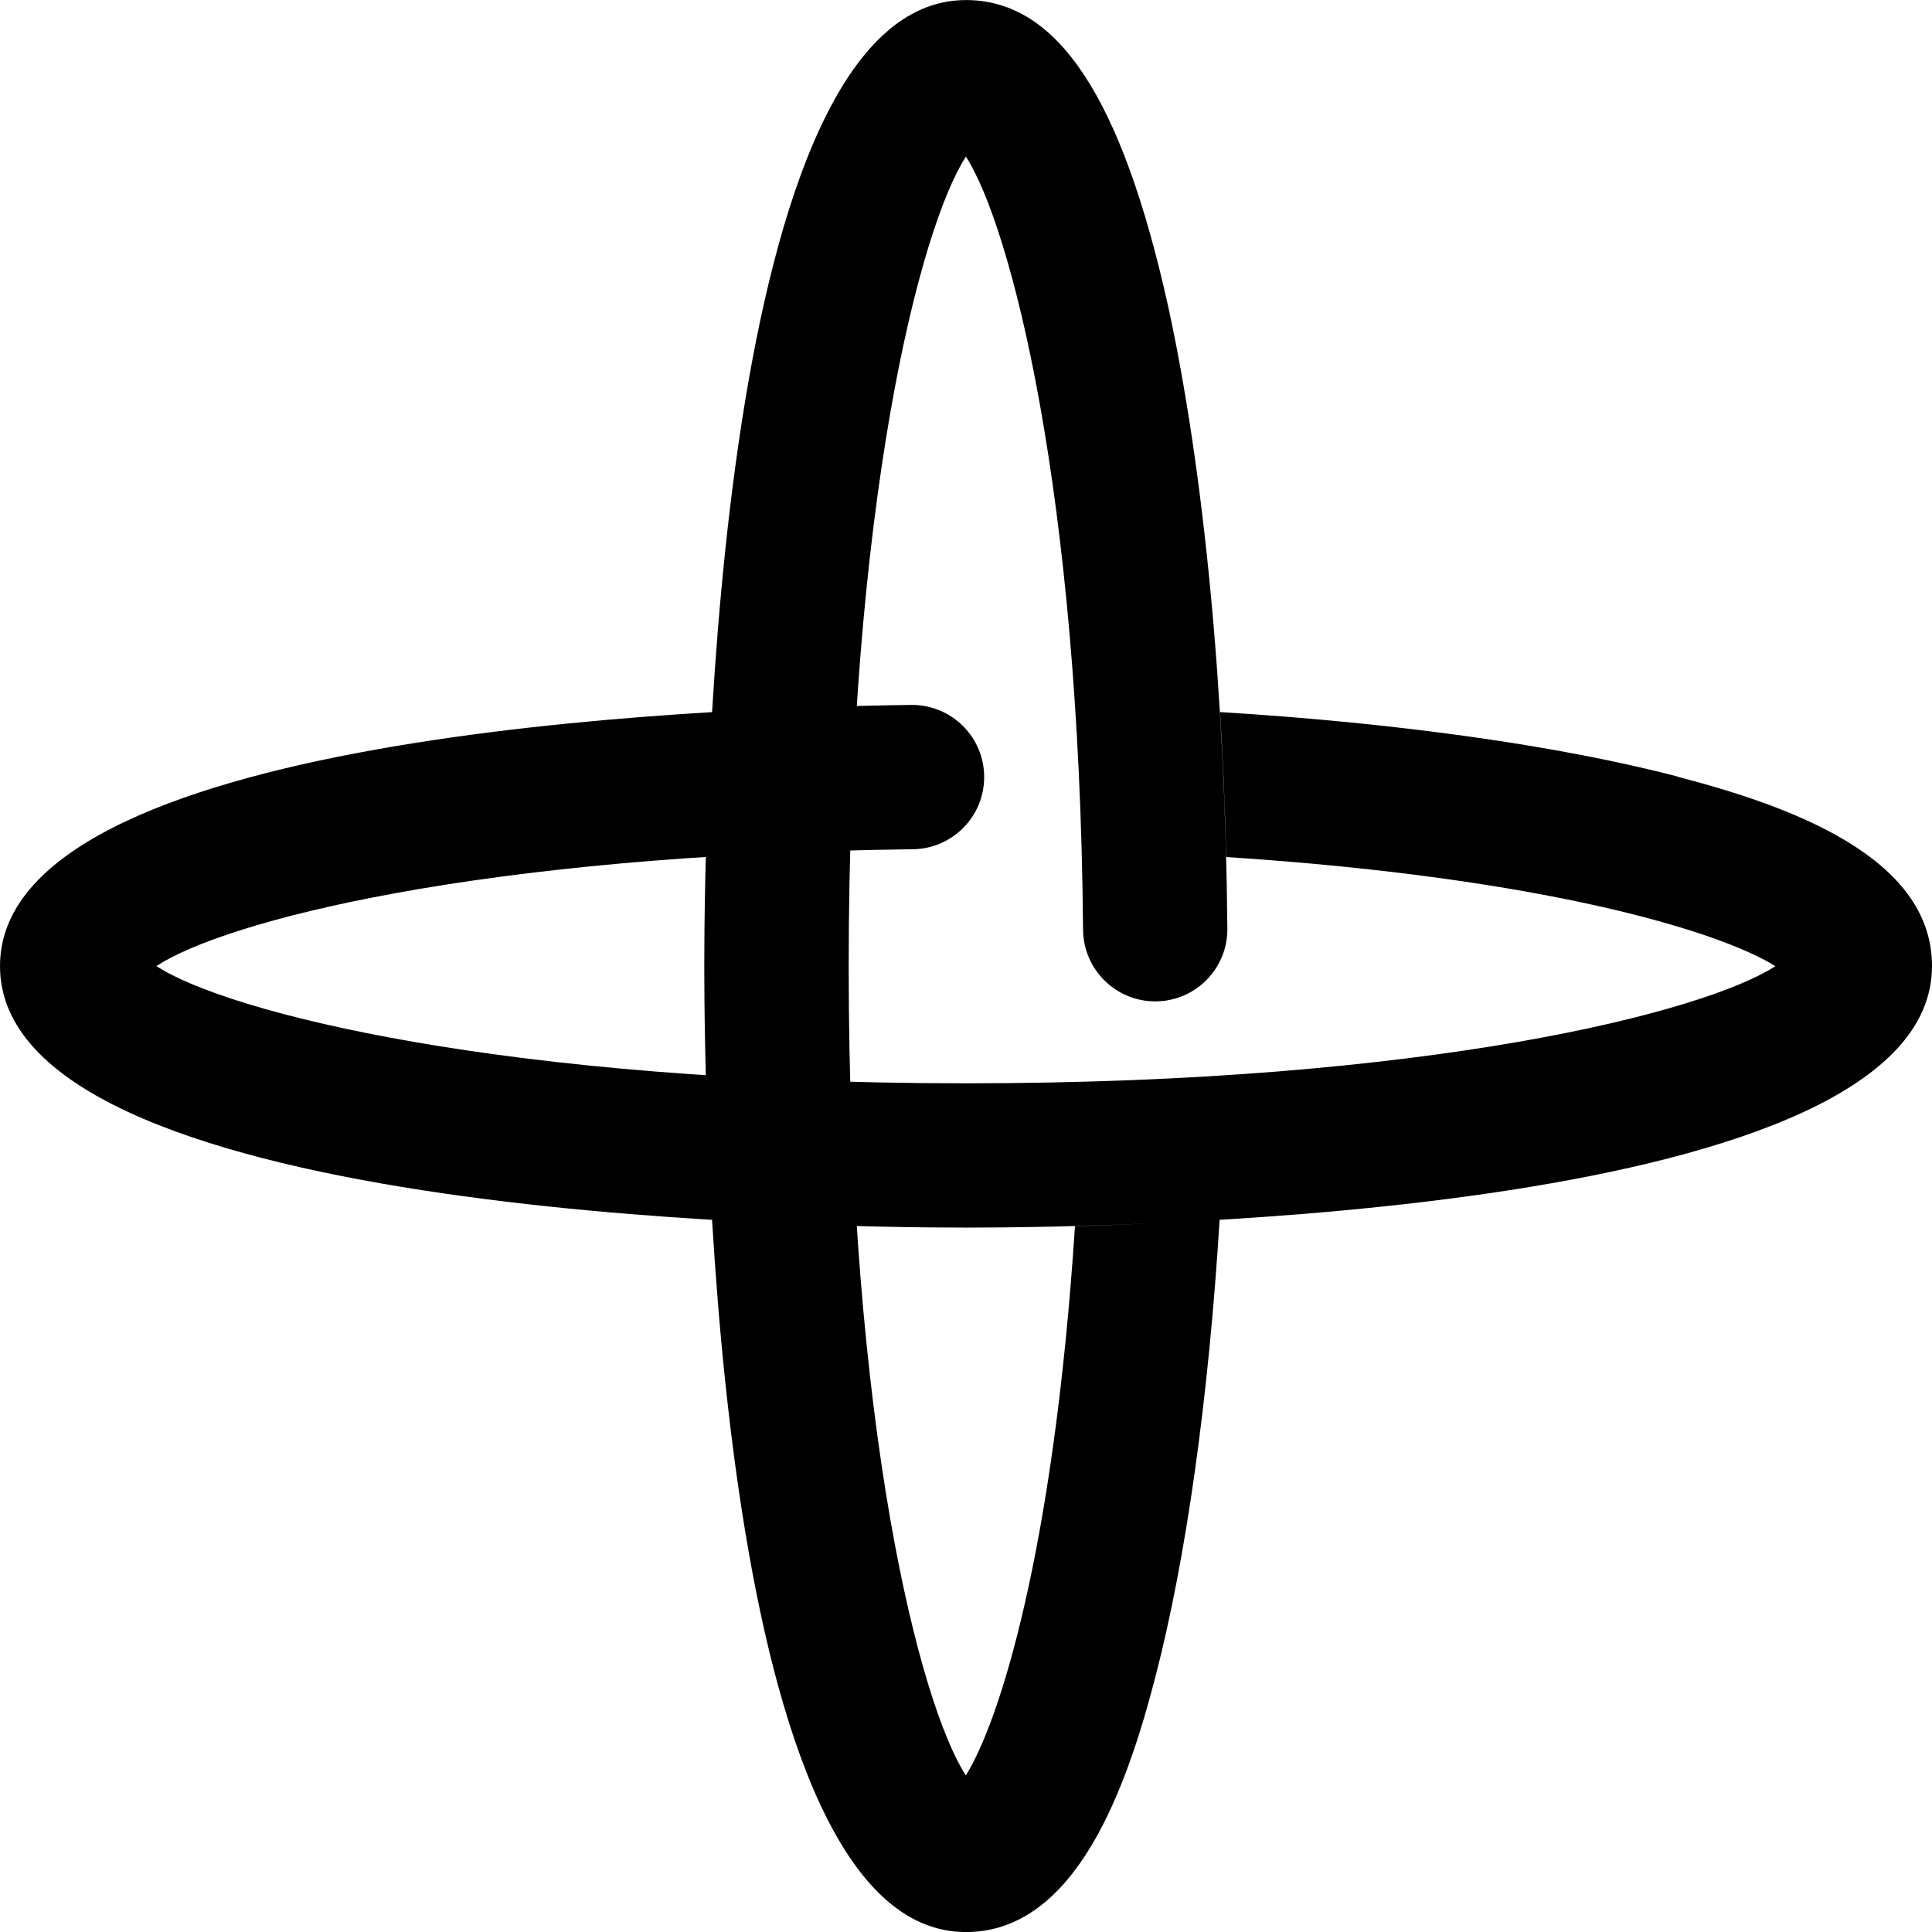
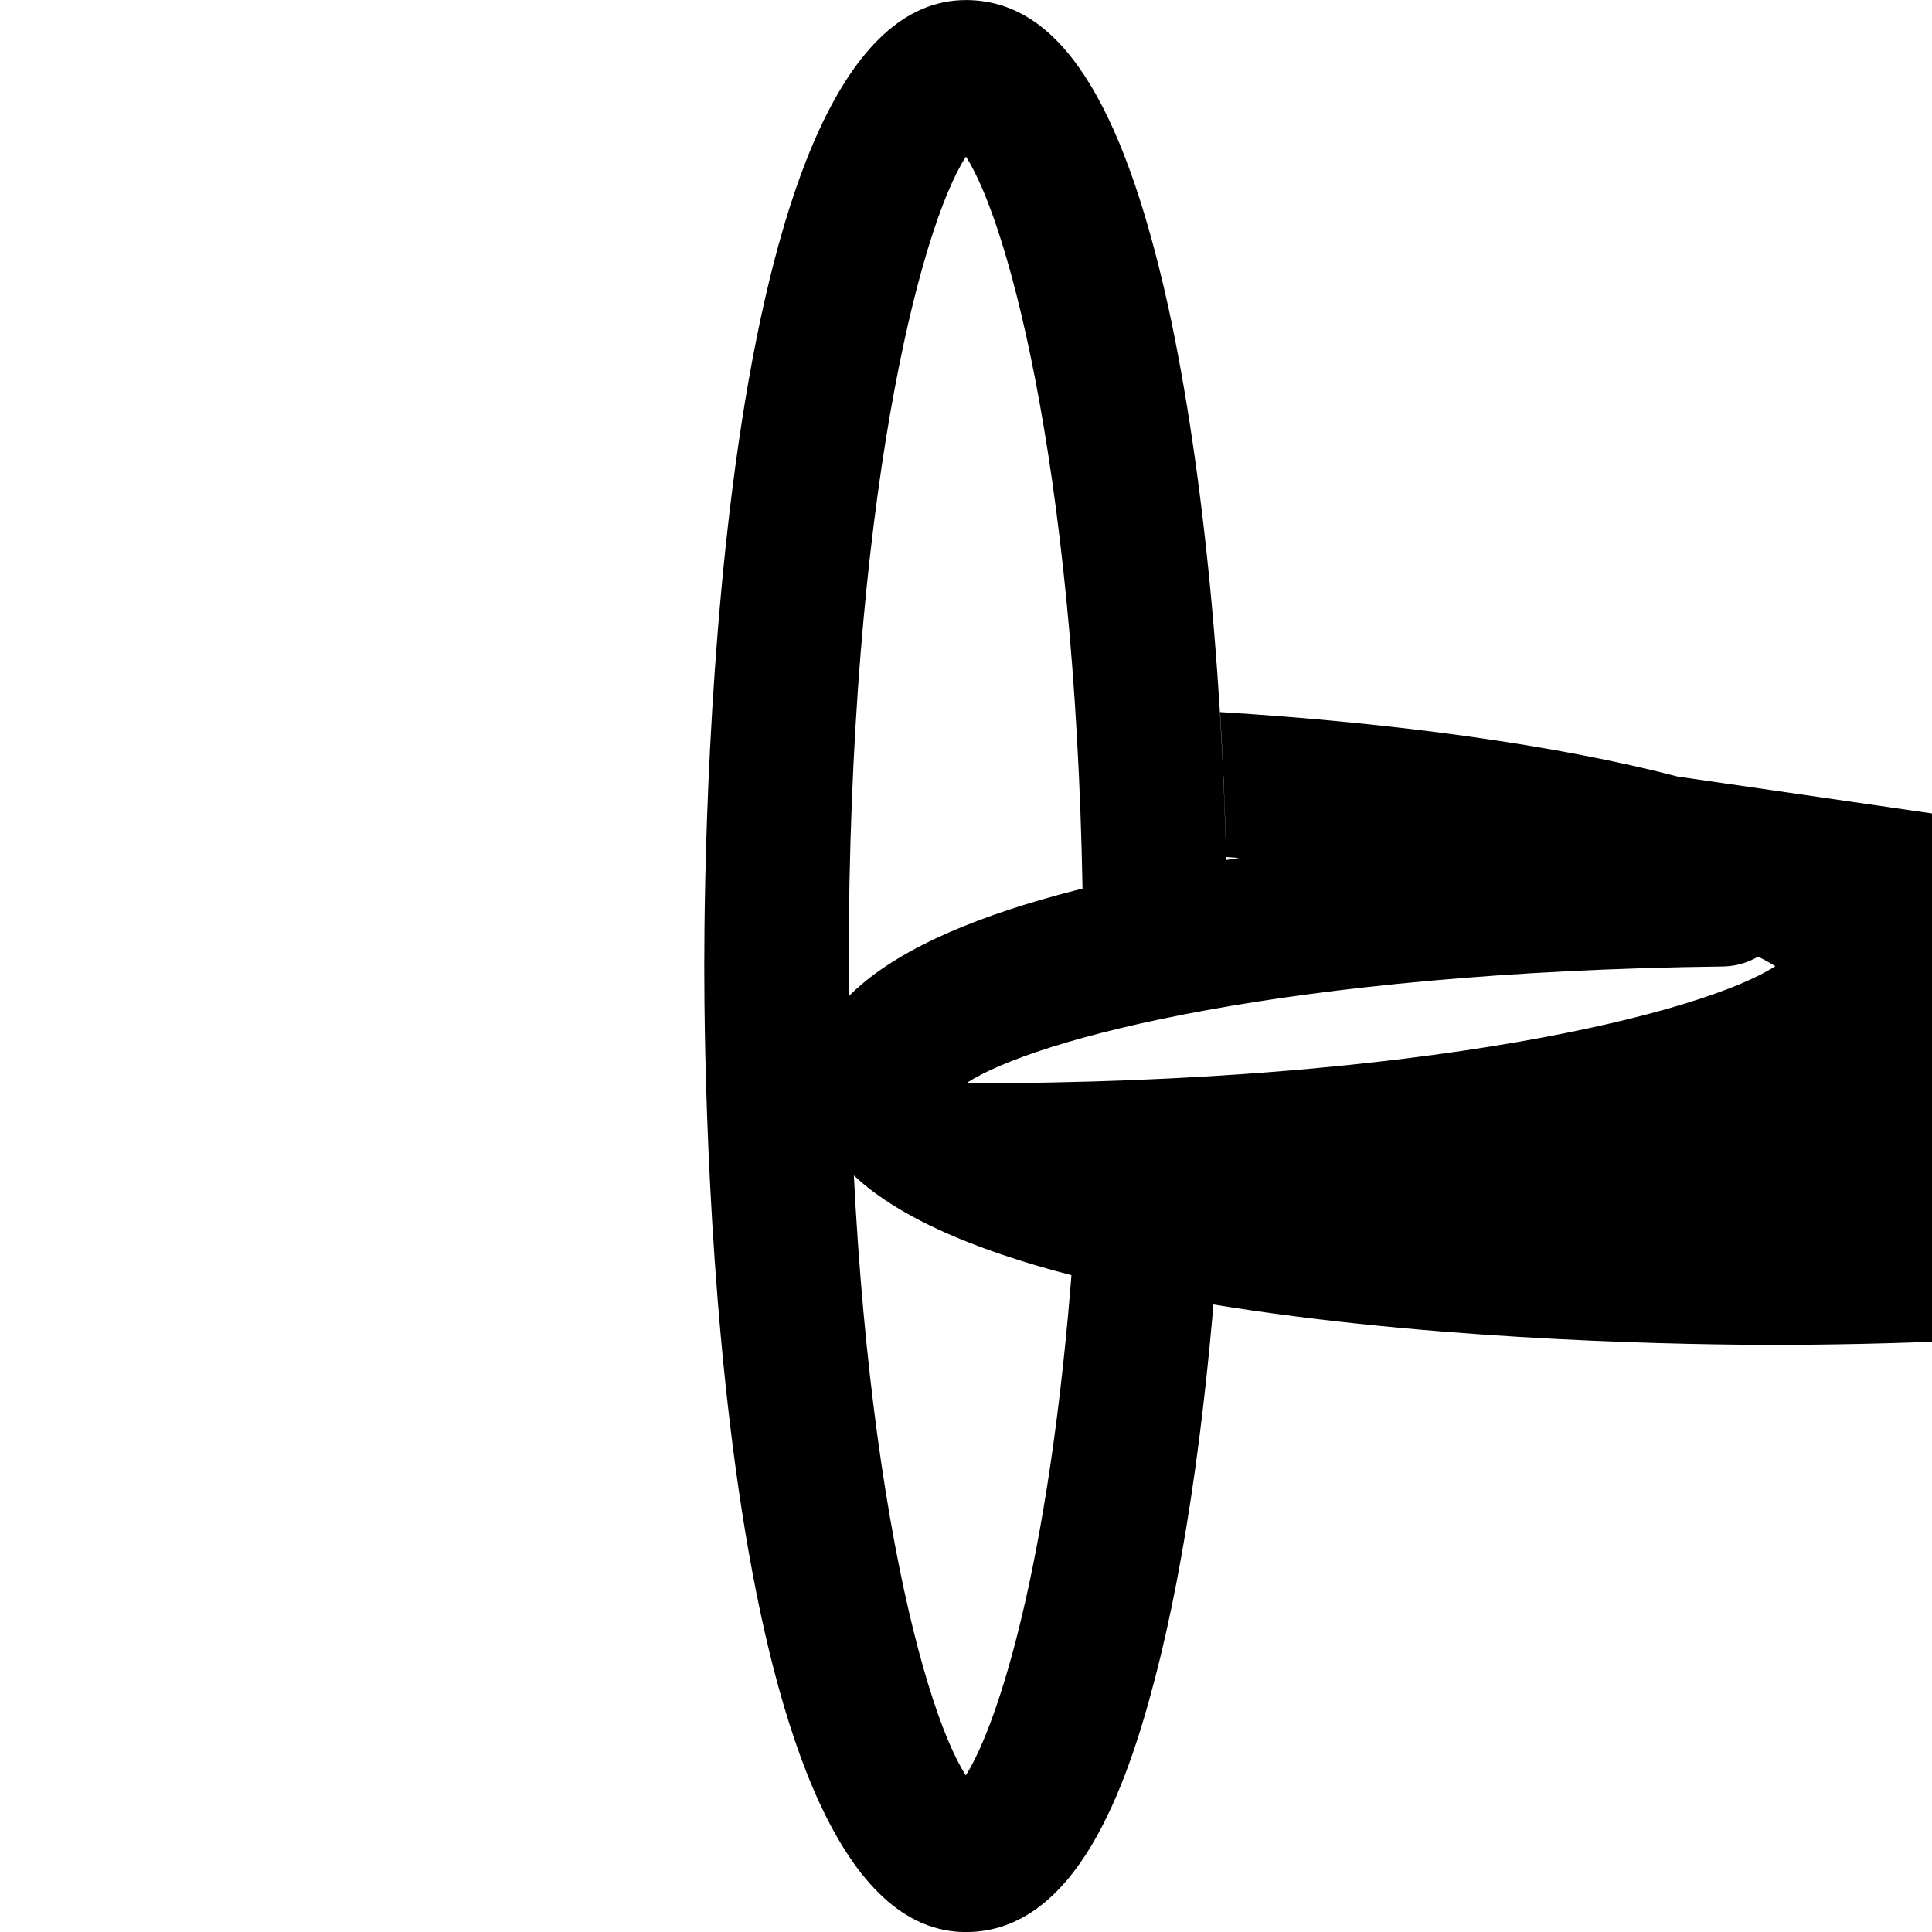
<svg xmlns="http://www.w3.org/2000/svg" version="1.1" width="32" height="32" viewBox="0 0 32 32">
  <title>guap-logo</title>
-   <path d="M27.787 12.862c-1.972-0.514-4.637-0.887-7.579-1.068 0.049 0.781 0.081 1.585 0.103 2.401 5.377 0.35 8.22 1.257 9.095 1.808-1.183 0.764-5.749 1.94-13.404 1.94s-12.247-1.178-13.411-1.942c1.115-0.735 5.293-1.844 12.522-1.935 0.657-0.004 1.188-0.538 1.188-1.195 0-0.66-0.535-1.195-1.195-1.195-0.003 0-0.005 0-0.008 0h-0.014c-3.542 0.044-15.084 0.49-15.084 4.326 0 4.125 13.328 4.331 16 4.331s16-0.208 16-4.333c0-1.825-2.403-2.663-4.213-3.135zM17.805 20.309c-0.35 5.389-1.257 8.223-1.808 9.097-0.764-1.183-1.94-5.749-1.94-13.404s1.176-12.23 1.942-13.408c0.735 1.144 1.879 5.504 1.94 12.806 0.006 0.656 0.539 1.186 1.195 1.186 0 0 0 0 0 0v0c0 0 0 0 0 0 0.66 0 1.195-0.535 1.195-1.195 0-0.004-0-0.009-0-0.013-0.034-3.904-0.385-7.563-0.98-10.302-0.769-3.464-1.832-5.075-3.351-5.075-4.125 0-4.333 13.328-4.333 16s0.208 16 4.333 16c1.827 0 2.665-2.403 3.135-4.211 0.514-1.974 0.887-4.642 1.068-7.593-0.884 0.061-1.702 0.093-2.398 0.113z" />
+   <path d="M27.787 12.862c-1.972-0.514-4.637-0.887-7.579-1.068 0.049 0.781 0.081 1.585 0.103 2.401 5.377 0.35 8.22 1.257 9.095 1.808-1.183 0.764-5.749 1.94-13.404 1.94c1.115-0.735 5.293-1.844 12.522-1.935 0.657-0.004 1.188-0.538 1.188-1.195 0-0.66-0.535-1.195-1.195-1.195-0.003 0-0.005 0-0.008 0h-0.014c-3.542 0.044-15.084 0.49-15.084 4.326 0 4.125 13.328 4.331 16 4.331s16-0.208 16-4.333c0-1.825-2.403-2.663-4.213-3.135zM17.805 20.309c-0.35 5.389-1.257 8.223-1.808 9.097-0.764-1.183-1.94-5.749-1.94-13.404s1.176-12.23 1.942-13.408c0.735 1.144 1.879 5.504 1.94 12.806 0.006 0.656 0.539 1.186 1.195 1.186 0 0 0 0 0 0v0c0 0 0 0 0 0 0.66 0 1.195-0.535 1.195-1.195 0-0.004-0-0.009-0-0.013-0.034-3.904-0.385-7.563-0.98-10.302-0.769-3.464-1.832-5.075-3.351-5.075-4.125 0-4.333 13.328-4.333 16s0.208 16 4.333 16c1.827 0 2.665-2.403 3.135-4.211 0.514-1.974 0.887-4.642 1.068-7.593-0.884 0.061-1.702 0.093-2.398 0.113z" />
</svg>